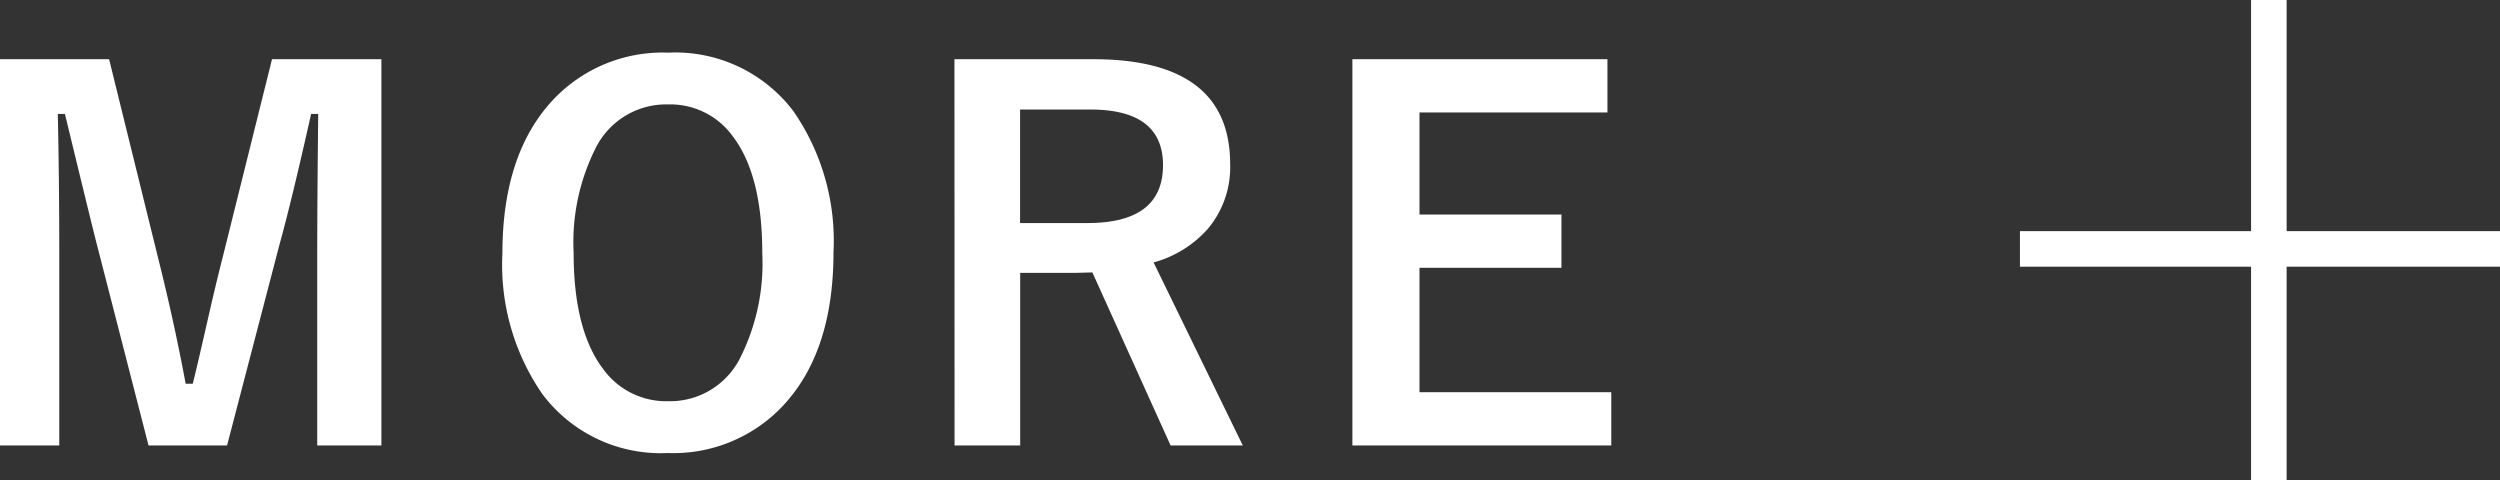
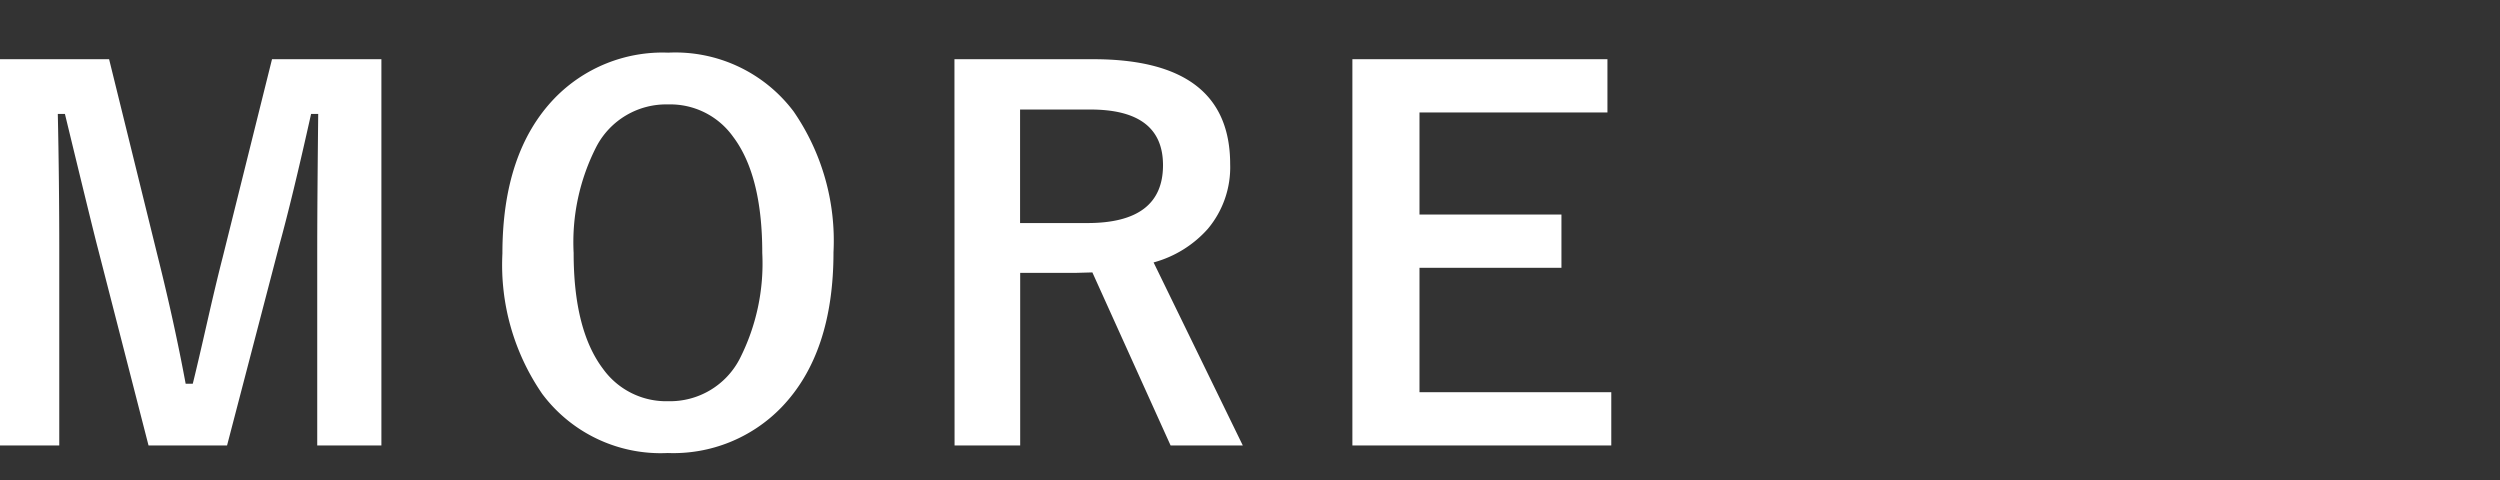
<svg xmlns="http://www.w3.org/2000/svg" width="140.607" height="27" viewBox="0 0 140.607 27">
  <rect x="0" y="0" width="140.607" height="27" fill="#333333" stroke="none" />
  <g id="グループ_49079" data-name="グループ 49079" transform="translate(-579.393 -12185)">
    <g id="グループ_49078" data-name="グループ 49078">
      <g id="グループ_46750" data-name="グループ 46750" transform="translate(-20 -49)">
        <g id="グループ_46749" data-name="グループ 46749" transform="translate(713 12234)">
-           <rect id="長方形_27" data-name="長方形 27" width="27" height="2" transform="translate(0 13)" fill="#fff" />
-           <rect id="長方形_28" data-name="長方形 28" width="27" height="2" transform="translate(13 27) rotate(-90)" fill="#fff" />
-         </g>
+           </g>
        <path id="パス_151493" data-name="パス 151493" d="M-70.156-21.67V.055h-3.609V-10.924q0-2.516.055-7.67h-.4q-1.053,4.73-1.791,7.4L-78.837.055h-4.416l-2.857-11.115q-.26-.984-1.846-7.533h-.4q.082,3.773.082,7.725V.055h-3.336V-21.67h6.139l2.734,11.088q.93,3.705,1.572,7.164h.4q.232-.916.875-3.746.465-2.037.807-3.363l2.775-11.143Zm16.13-.369a8.329,8.329,0,0,1,7.055,3.309,12.81,12.81,0,0,1,2.242,7.916q0,5.674-2.912,8.709A8.453,8.453,0,0,1-54.053.479a8.316,8.316,0,0,1-7.055-3.322,12.786,12.786,0,0,1-2.242-7.9q0-5.674,2.926-8.723A8.459,8.459,0,0,1-54.026-22.039Zm0,2.912a4.427,4.427,0,0,0-4.033,2.365,11.782,11.782,0,0,0-1.285,5.988q0,4.334,1.654,6.521a4.375,4.375,0,0,0,3.664,1.818,4.413,4.413,0,0,0,4.02-2.379,11.822,11.822,0,0,0,1.271-5.961q0-4.361-1.641-6.535A4.339,4.339,0,0,0-54.026-19.127Zm16.1-2.543h7.807q7.7,0,7.7,5.906a5.382,5.382,0,0,1-1.258,3.637,6.278,6.278,0,0,1-3.049,1.887L-21.708.055h-4.061l-4.4-9.734-.984.027h-3.076V.055h-3.691Zm3.691,2.83v6.385h3.787q4.252,0,4.252-3.254,0-3.131-4.088-3.131ZM-1.2-21.67v2.994H-11.771v5.742h7.984v2.994h-7.984v7H-.984V.055H-15.545V-21.67Z" transform="translate(691 12259)" fill="#fff" />
      </g>
    </g>
  </g>
</svg>